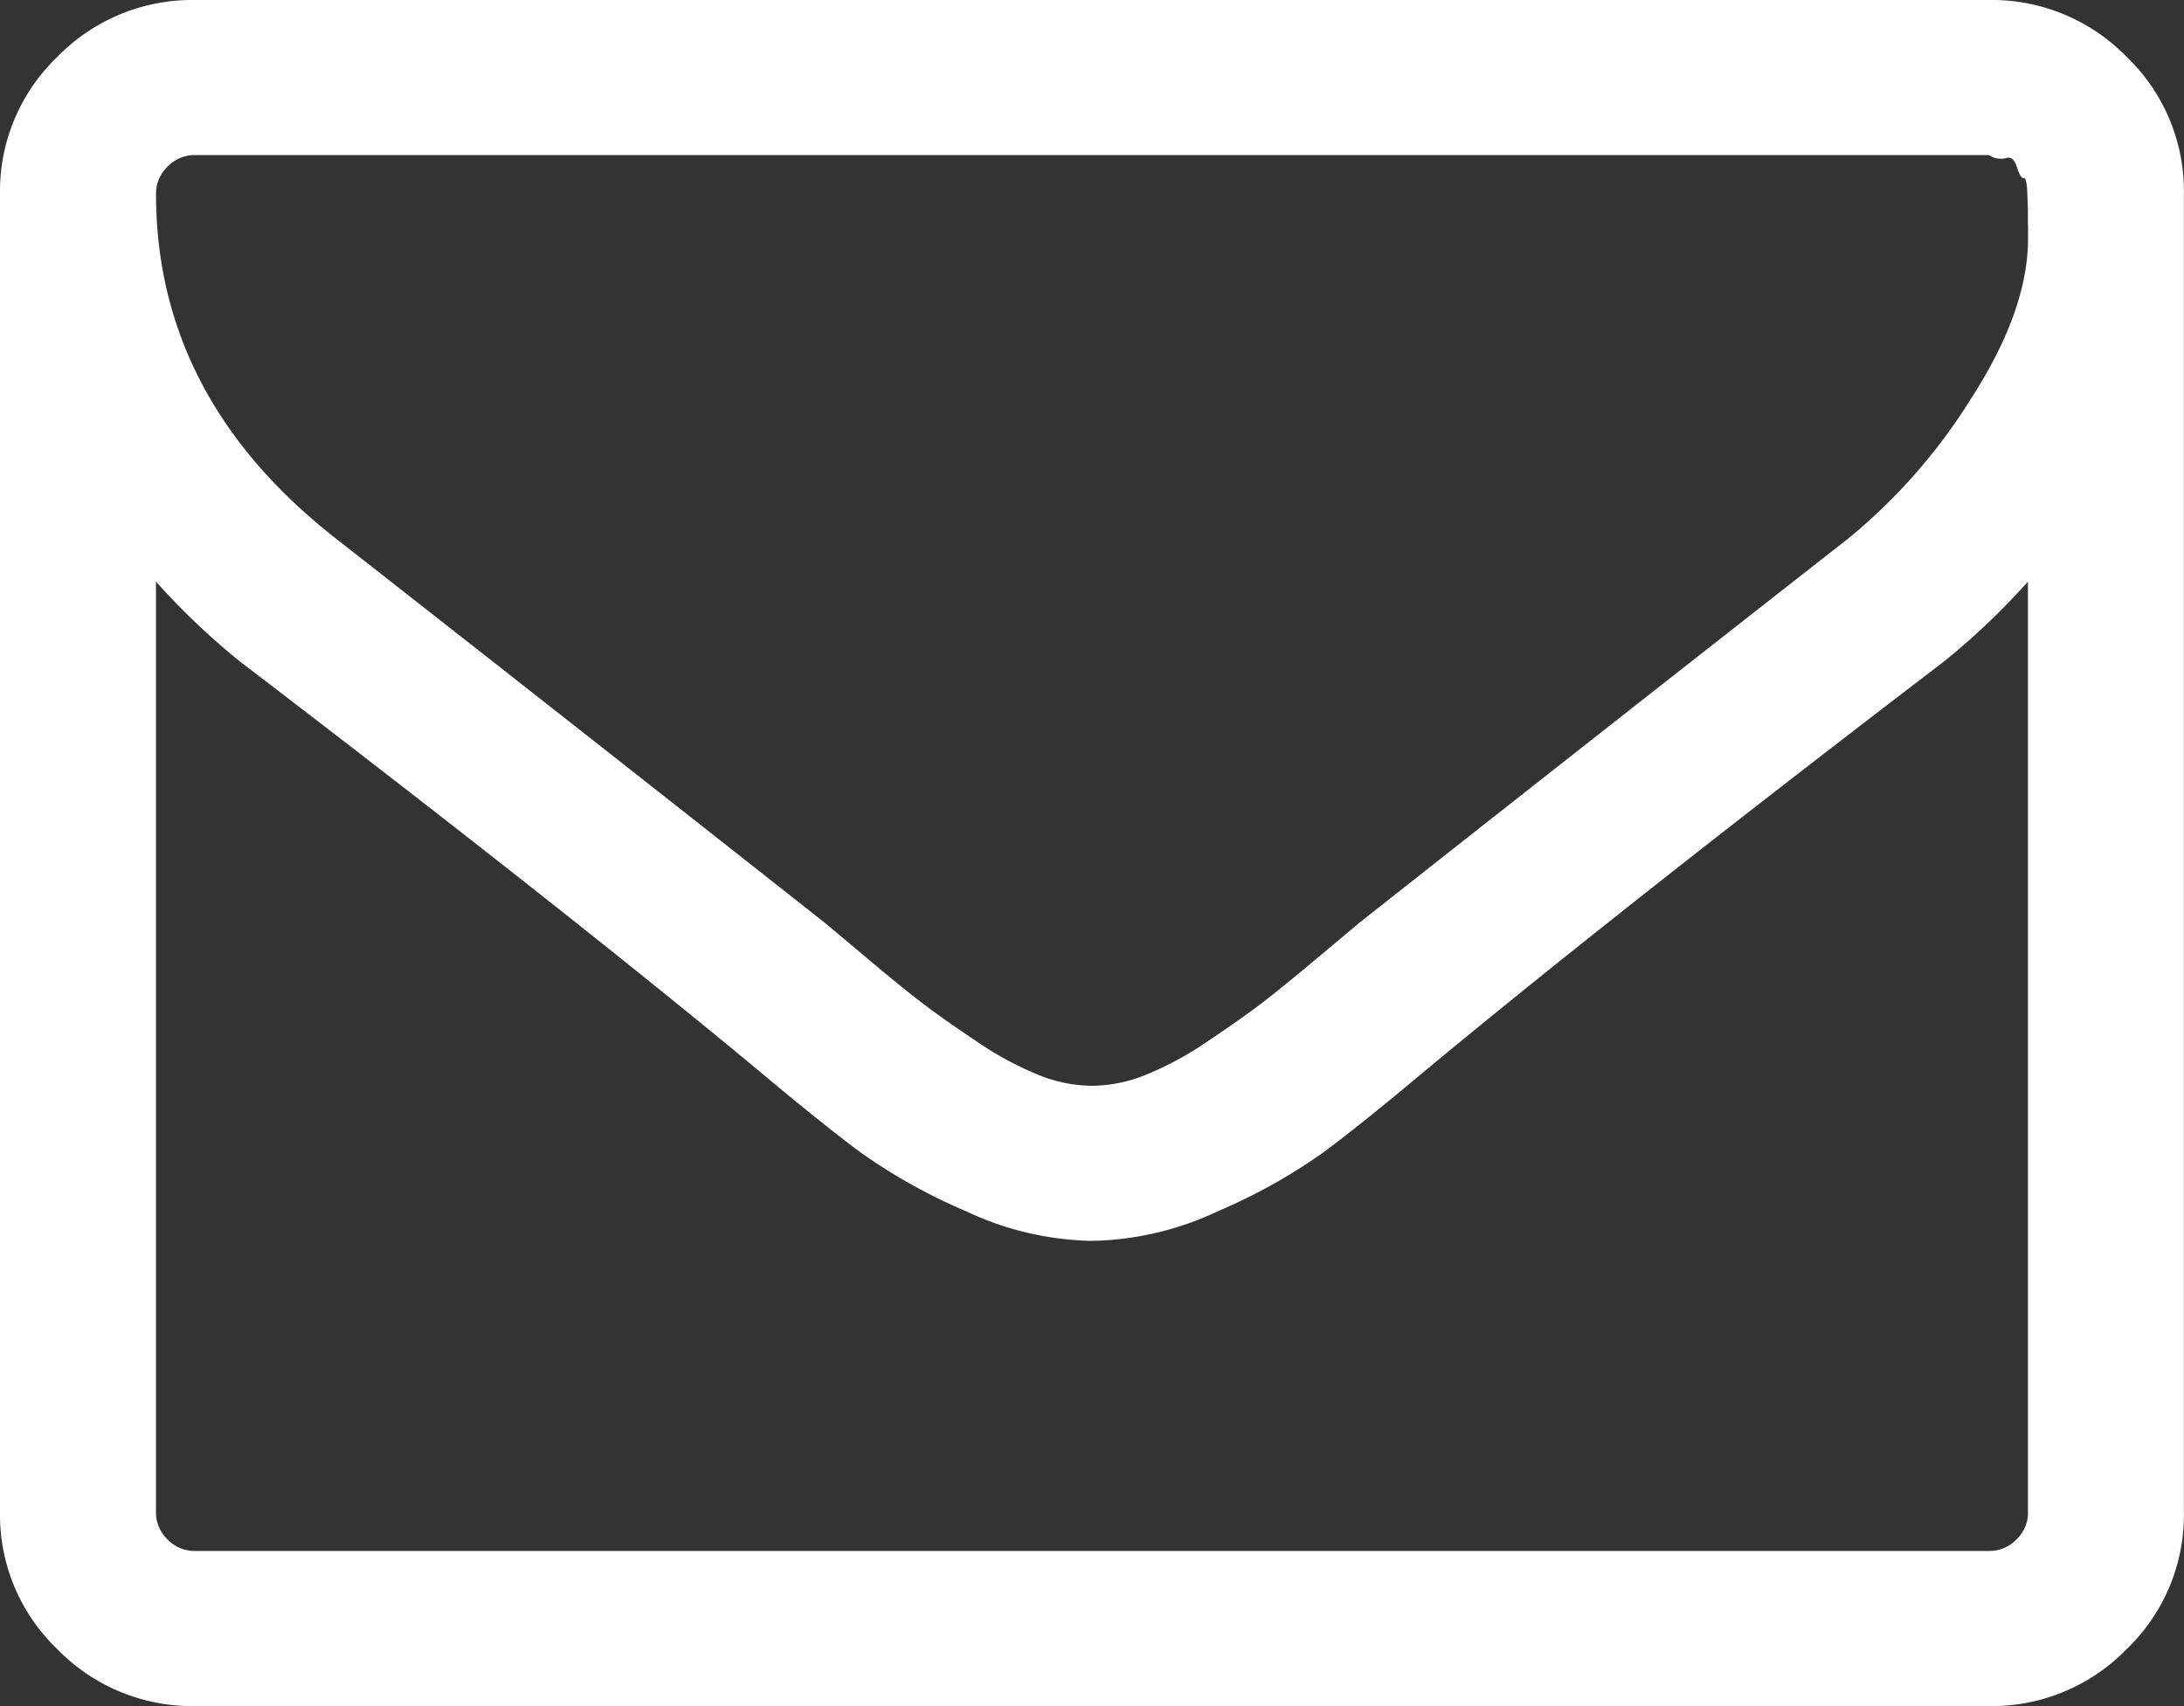
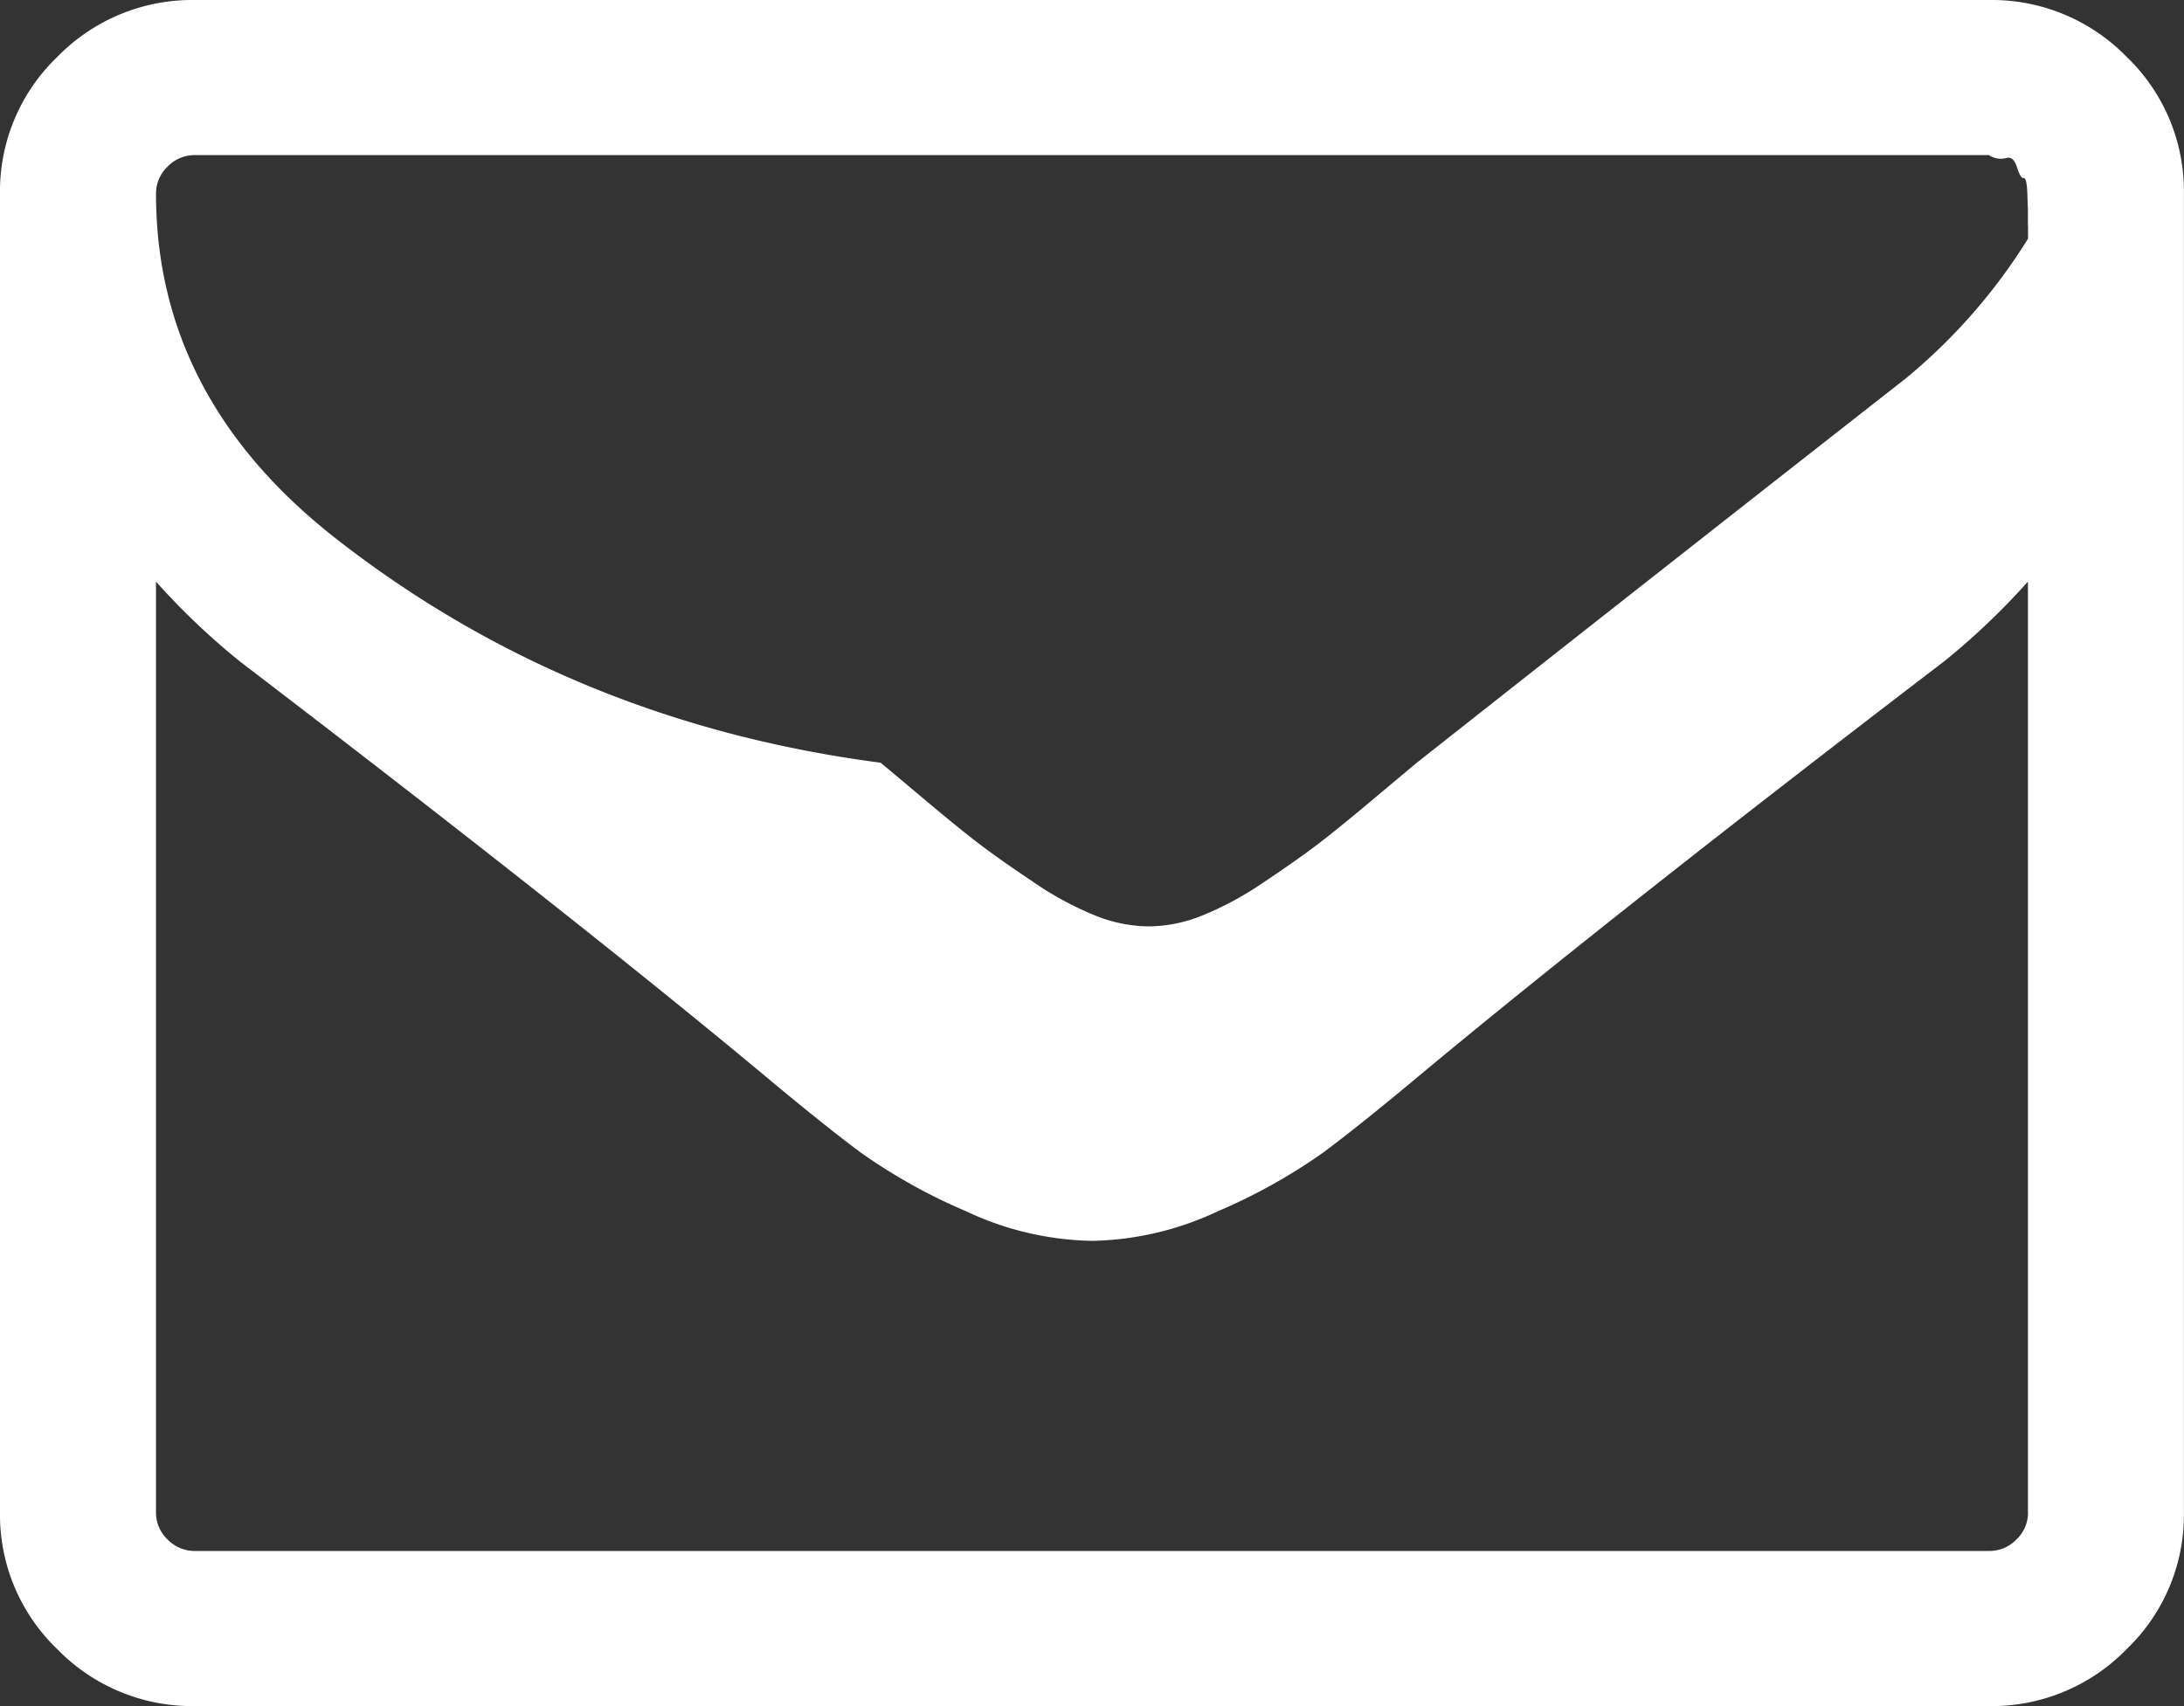
<svg xmlns="http://www.w3.org/2000/svg" width="115.079" height="89.905" viewBox="0 0 115.079 89.905">
  <rect x="0" y="0" width="115.079" height="89.905" fill="#333333" stroke="none" />
  <g id="message-blue" transform="translate(-2041.46 -510.095)">
-     <path id="menu-message" d="M150.061,55a9.922,9.922,0,0,0-7.256-3H48.275a9.923,9.923,0,0,0-7.257,3A9.81,9.81,0,0,0,38,62.217v69.473a9.807,9.807,0,0,0,3.018,7.214,9.917,9.917,0,0,0,7.257,3H142.8a9.917,9.917,0,0,0,7.256-3,9.8,9.8,0,0,0,3.018-7.214V62.217A9.807,9.807,0,0,0,150.061,55Zm-5.2,76.687a1.958,1.958,0,0,1-.61,1.437,1.979,1.979,0,0,1-1.444.606H48.274a1.98,1.98,0,0,1-1.445-.606,1.958,1.958,0,0,1-.61-1.437V82.649a37.509,37.509,0,0,0,4.431,4.214q17.211,13.154,27.357,21.582,3.275,2.746,5.33,4.278a29.708,29.708,0,0,0,5.555,3.1,16.178,16.178,0,0,0,6.582,1.564H95.6a16.178,16.178,0,0,0,6.582-1.564,29.7,29.7,0,0,0,5.556-3.1q2.054-1.533,5.33-4.278,10.147-8.429,27.356-21.582a37.381,37.381,0,0,0,4.431-4.214v49.039Zm0-67.811v.7q0,3.767-2.985,8.4a30.061,30.061,0,0,1-6.454,7.375q-12.4,9.707-25.752,20.241-.385.319-2.248,1.883t-2.954,2.4q-1.092.831-2.857,2.011a17.145,17.145,0,0,1-3.243,1.756,7.654,7.654,0,0,1-2.761.574h-.128a7.657,7.657,0,0,1-2.761-.574,17.122,17.122,0,0,1-3.243-1.756q-1.765-1.18-2.857-2.011t-2.954-2.4q-1.862-1.564-2.248-1.883Q68.055,90.055,55.661,80.35q-9.441-7.406-9.44-18.134a1.958,1.958,0,0,1,.61-1.437,1.98,1.98,0,0,1,1.445-.607H142.8a1.12,1.12,0,0,0,.9.16q.385-.129.577.478t.353.574q.161-.032.193.8c.02.553.031.832.031.832v.861Z" transform="translate(2003.46 458.095)" fill="#fff" fill-rule="evenodd" />
+     <path id="menu-message" d="M150.061,55a9.922,9.922,0,0,0-7.256-3H48.275a9.923,9.923,0,0,0-7.257,3A9.81,9.81,0,0,0,38,62.217v69.473a9.807,9.807,0,0,0,3.018,7.214,9.917,9.917,0,0,0,7.257,3H142.8a9.917,9.917,0,0,0,7.256-3,9.8,9.8,0,0,0,3.018-7.214V62.217A9.807,9.807,0,0,0,150.061,55Zm-5.2,76.687a1.958,1.958,0,0,1-.61,1.437,1.979,1.979,0,0,1-1.444.606H48.274a1.98,1.98,0,0,1-1.445-.606,1.958,1.958,0,0,1-.61-1.437V82.649a37.509,37.509,0,0,0,4.431,4.214q17.211,13.154,27.357,21.582,3.275,2.746,5.33,4.278a29.708,29.708,0,0,0,5.555,3.1,16.178,16.178,0,0,0,6.582,1.564H95.6a16.178,16.178,0,0,0,6.582-1.564,29.7,29.7,0,0,0,5.556-3.1q2.054-1.533,5.33-4.278,10.147-8.429,27.356-21.582a37.381,37.381,0,0,0,4.431-4.214v49.039Zm0-67.811v.7a30.061,30.061,0,0,1-6.454,7.375q-12.4,9.707-25.752,20.241-.385.319-2.248,1.883t-2.954,2.4q-1.092.831-2.857,2.011a17.145,17.145,0,0,1-3.243,1.756,7.654,7.654,0,0,1-2.761.574h-.128a7.657,7.657,0,0,1-2.761-.574,17.122,17.122,0,0,1-3.243-1.756q-1.765-1.18-2.857-2.011t-2.954-2.4q-1.862-1.564-2.248-1.883Q68.055,90.055,55.661,80.35q-9.441-7.406-9.44-18.134a1.958,1.958,0,0,1,.61-1.437,1.98,1.98,0,0,1,1.445-.607H142.8a1.12,1.12,0,0,0,.9.16q.385-.129.577.478t.353.574q.161-.032.193.8c.02.553.031.832.031.832v.861Z" transform="translate(2003.46 458.095)" fill="#fff" fill-rule="evenodd" />
  </g>
</svg>